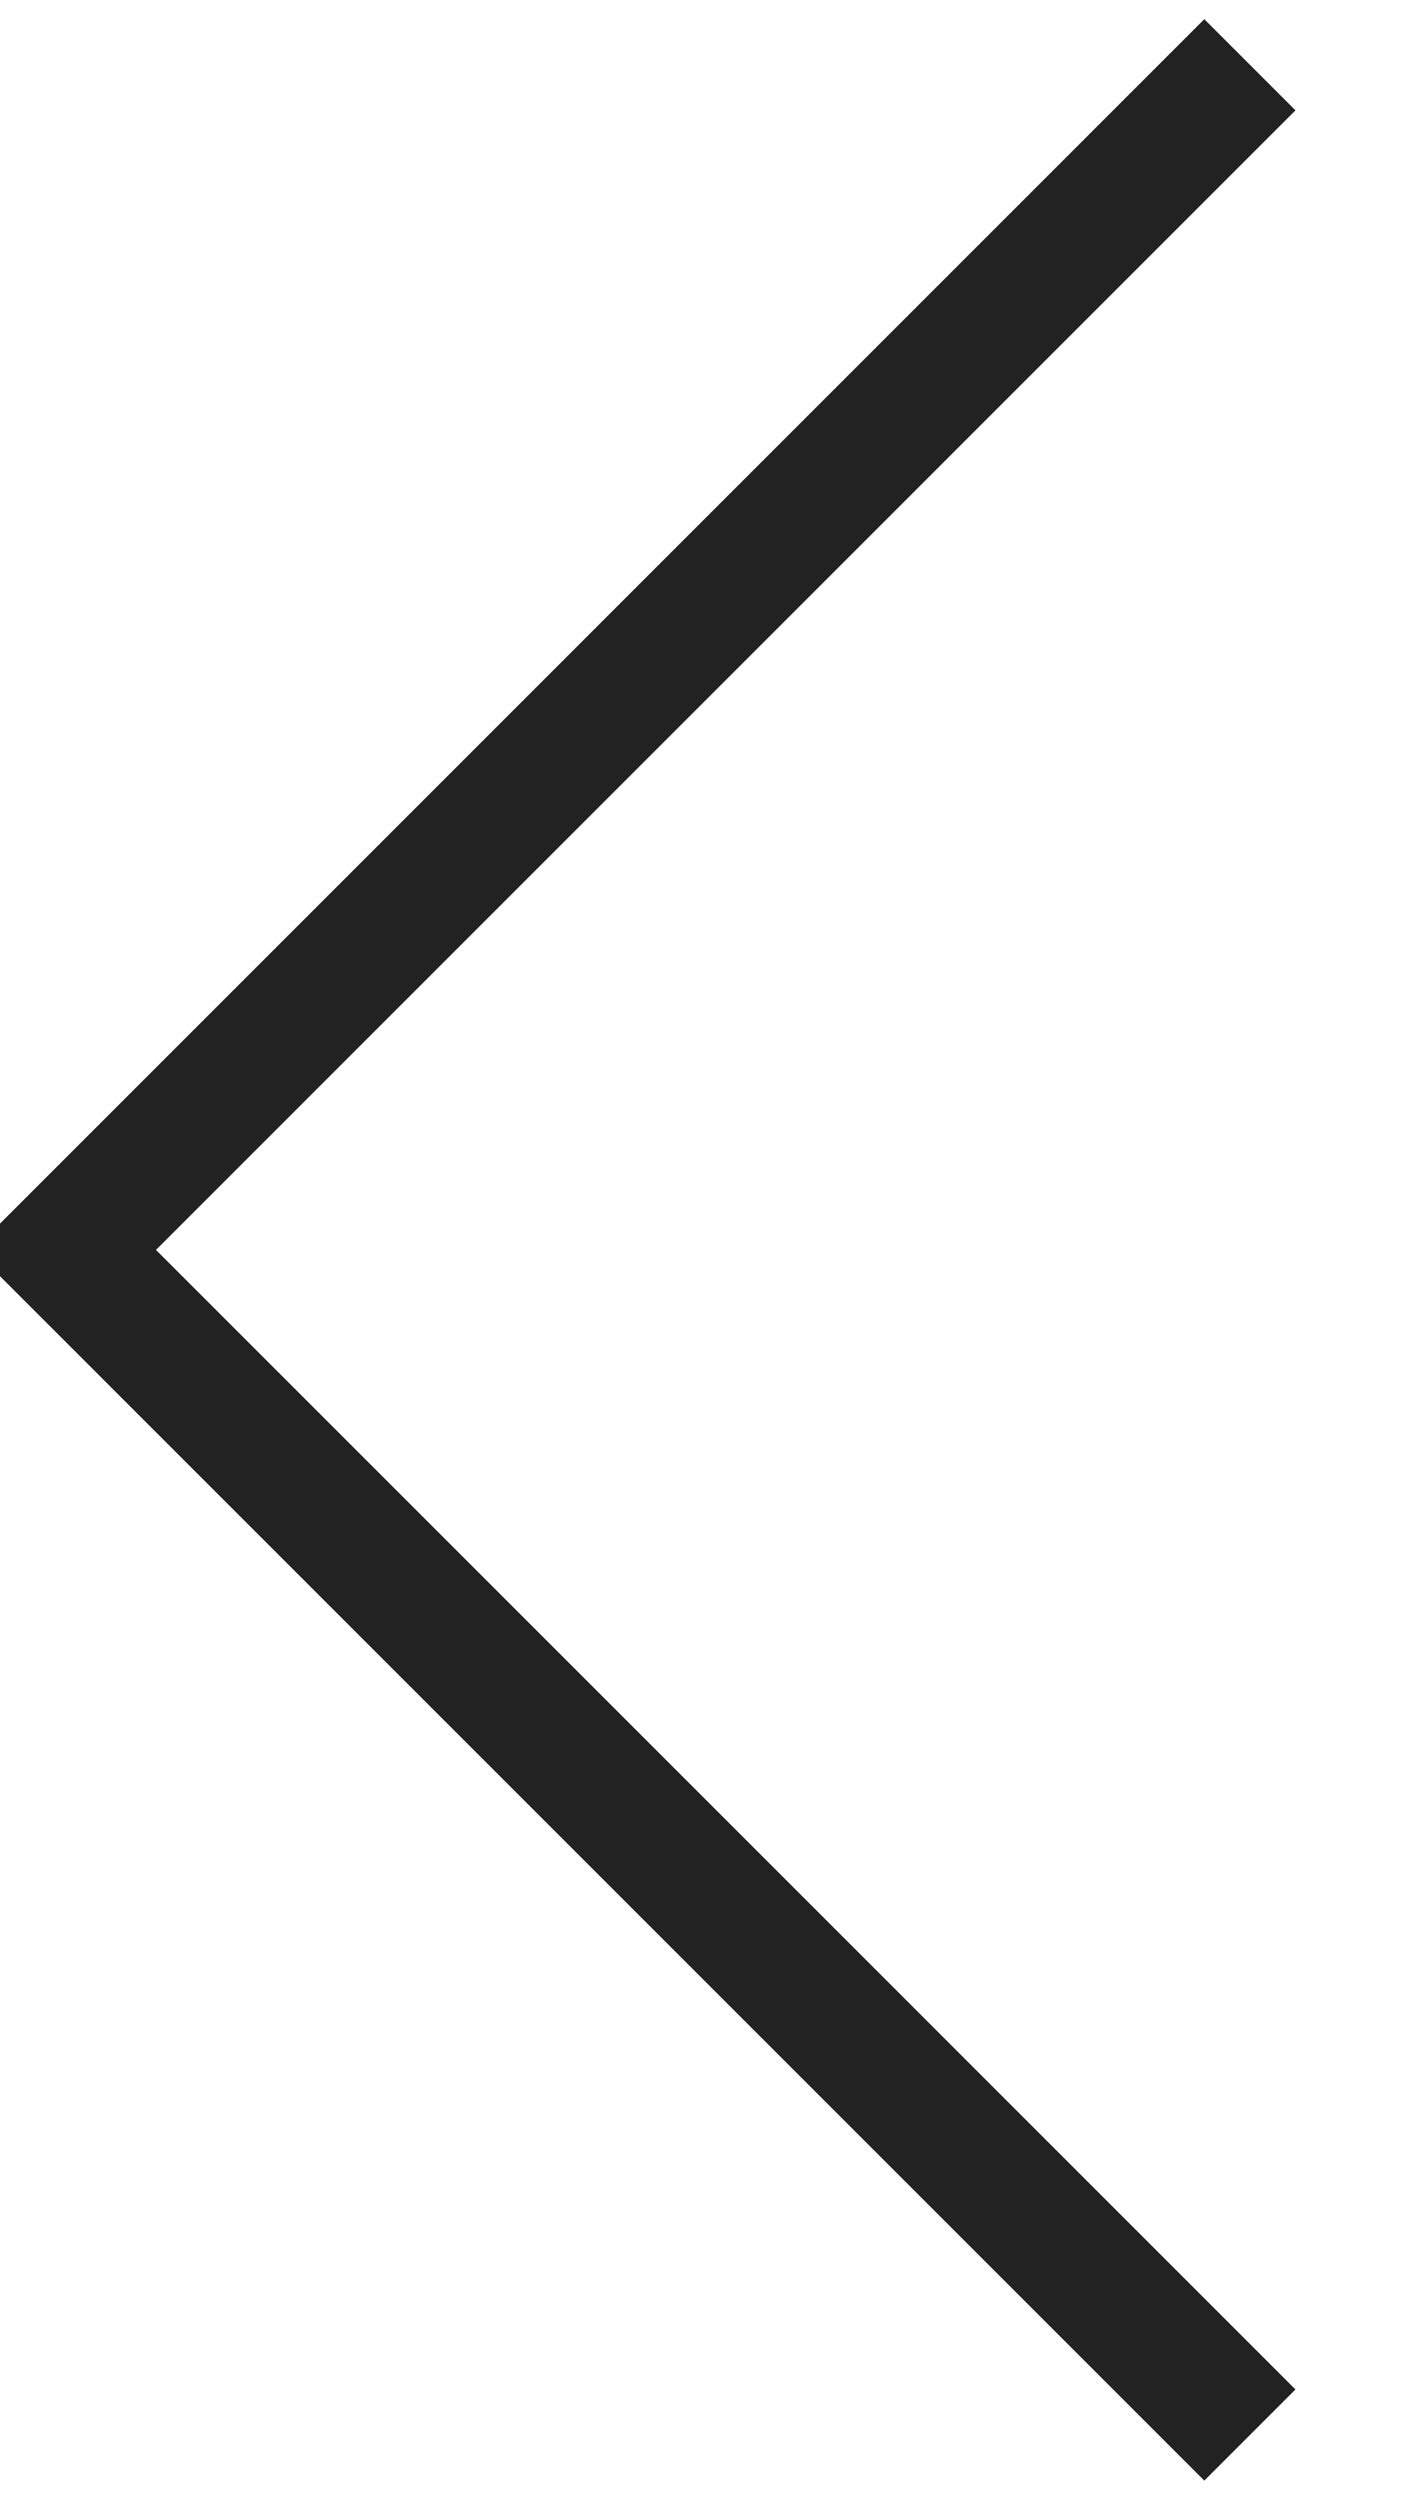
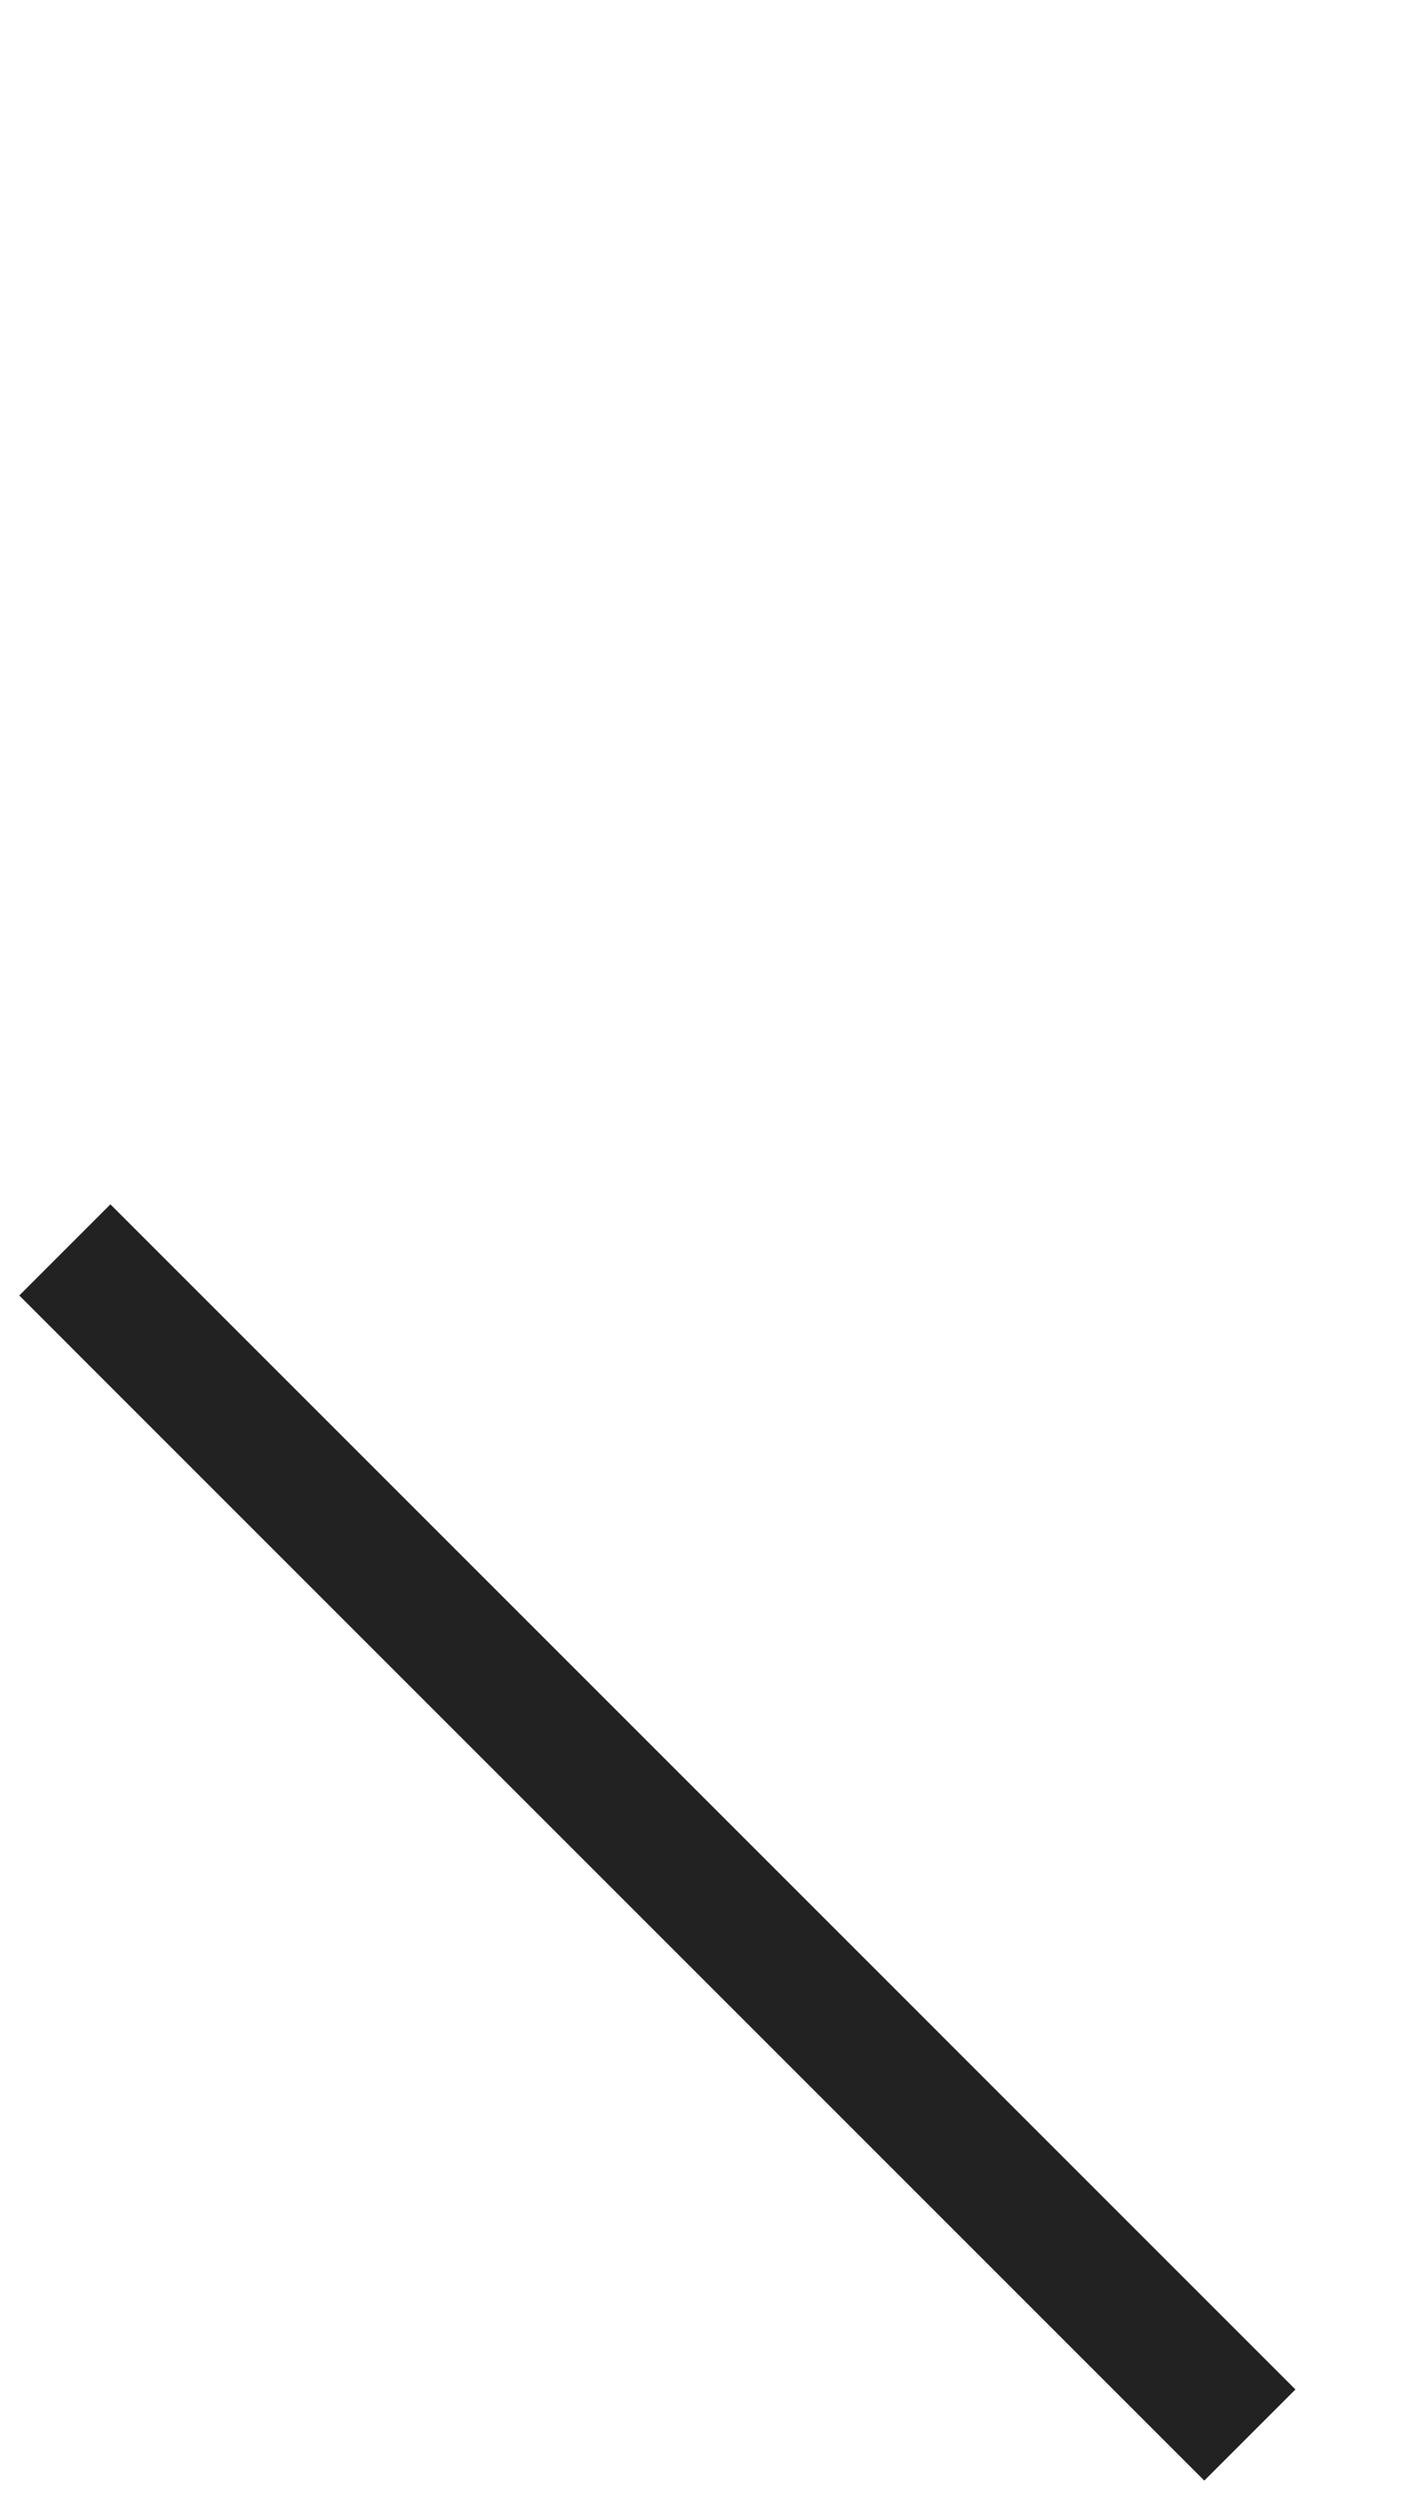
<svg xmlns="http://www.w3.org/2000/svg" width="43.625" height="77.56" viewBox="0 0 43.625 77.56">
  <defs>
    <style>
      .cls-1 {
        fill: none;
        stroke: #222;
        stroke-width: 4px;
        fill-rule: evenodd;
      }
    </style>
  </defs>
-   <path id="長方形_13_のコピー" data-name="長方形 13 のコピー" class="cls-1" d="M290.937,5583.77L254.168,5547l36.769-36.77" transform="translate(-252.156 -5508.22)" />
+   <path id="長方形_13_のコピー" data-name="長方形 13 のコピー" class="cls-1" d="M290.937,5583.77L254.168,5547" transform="translate(-252.156 -5508.22)" />
</svg>